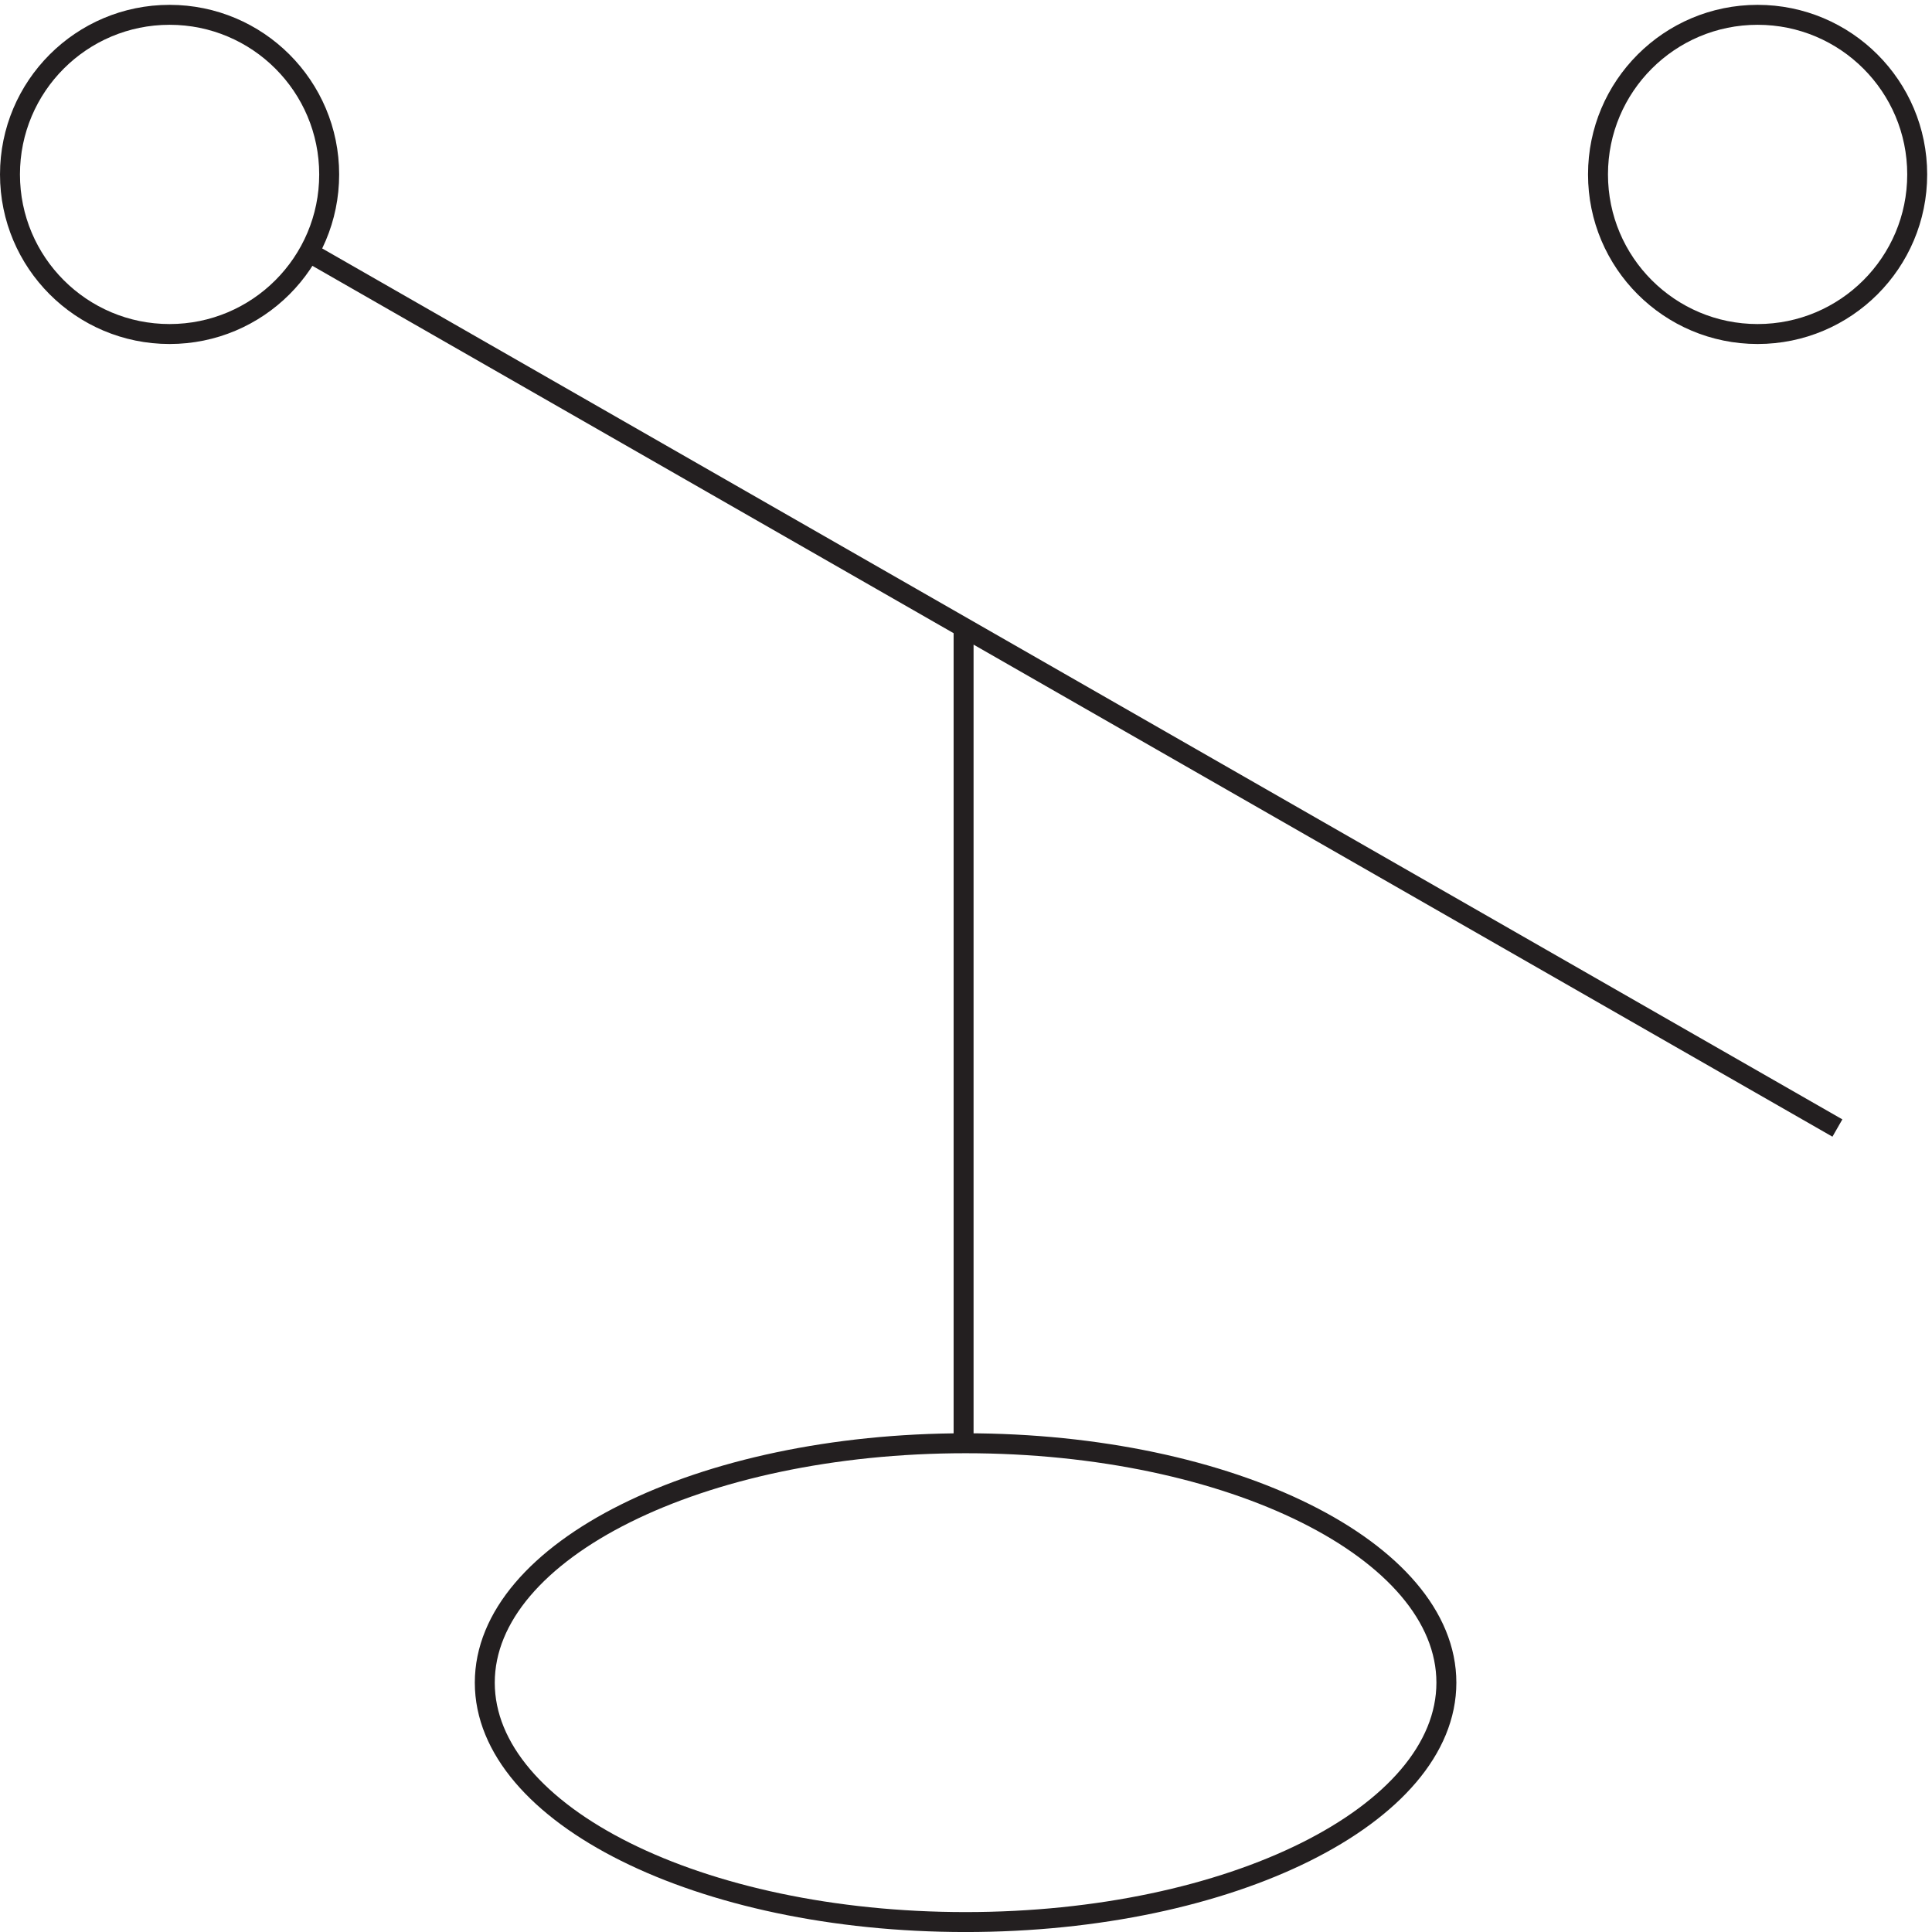
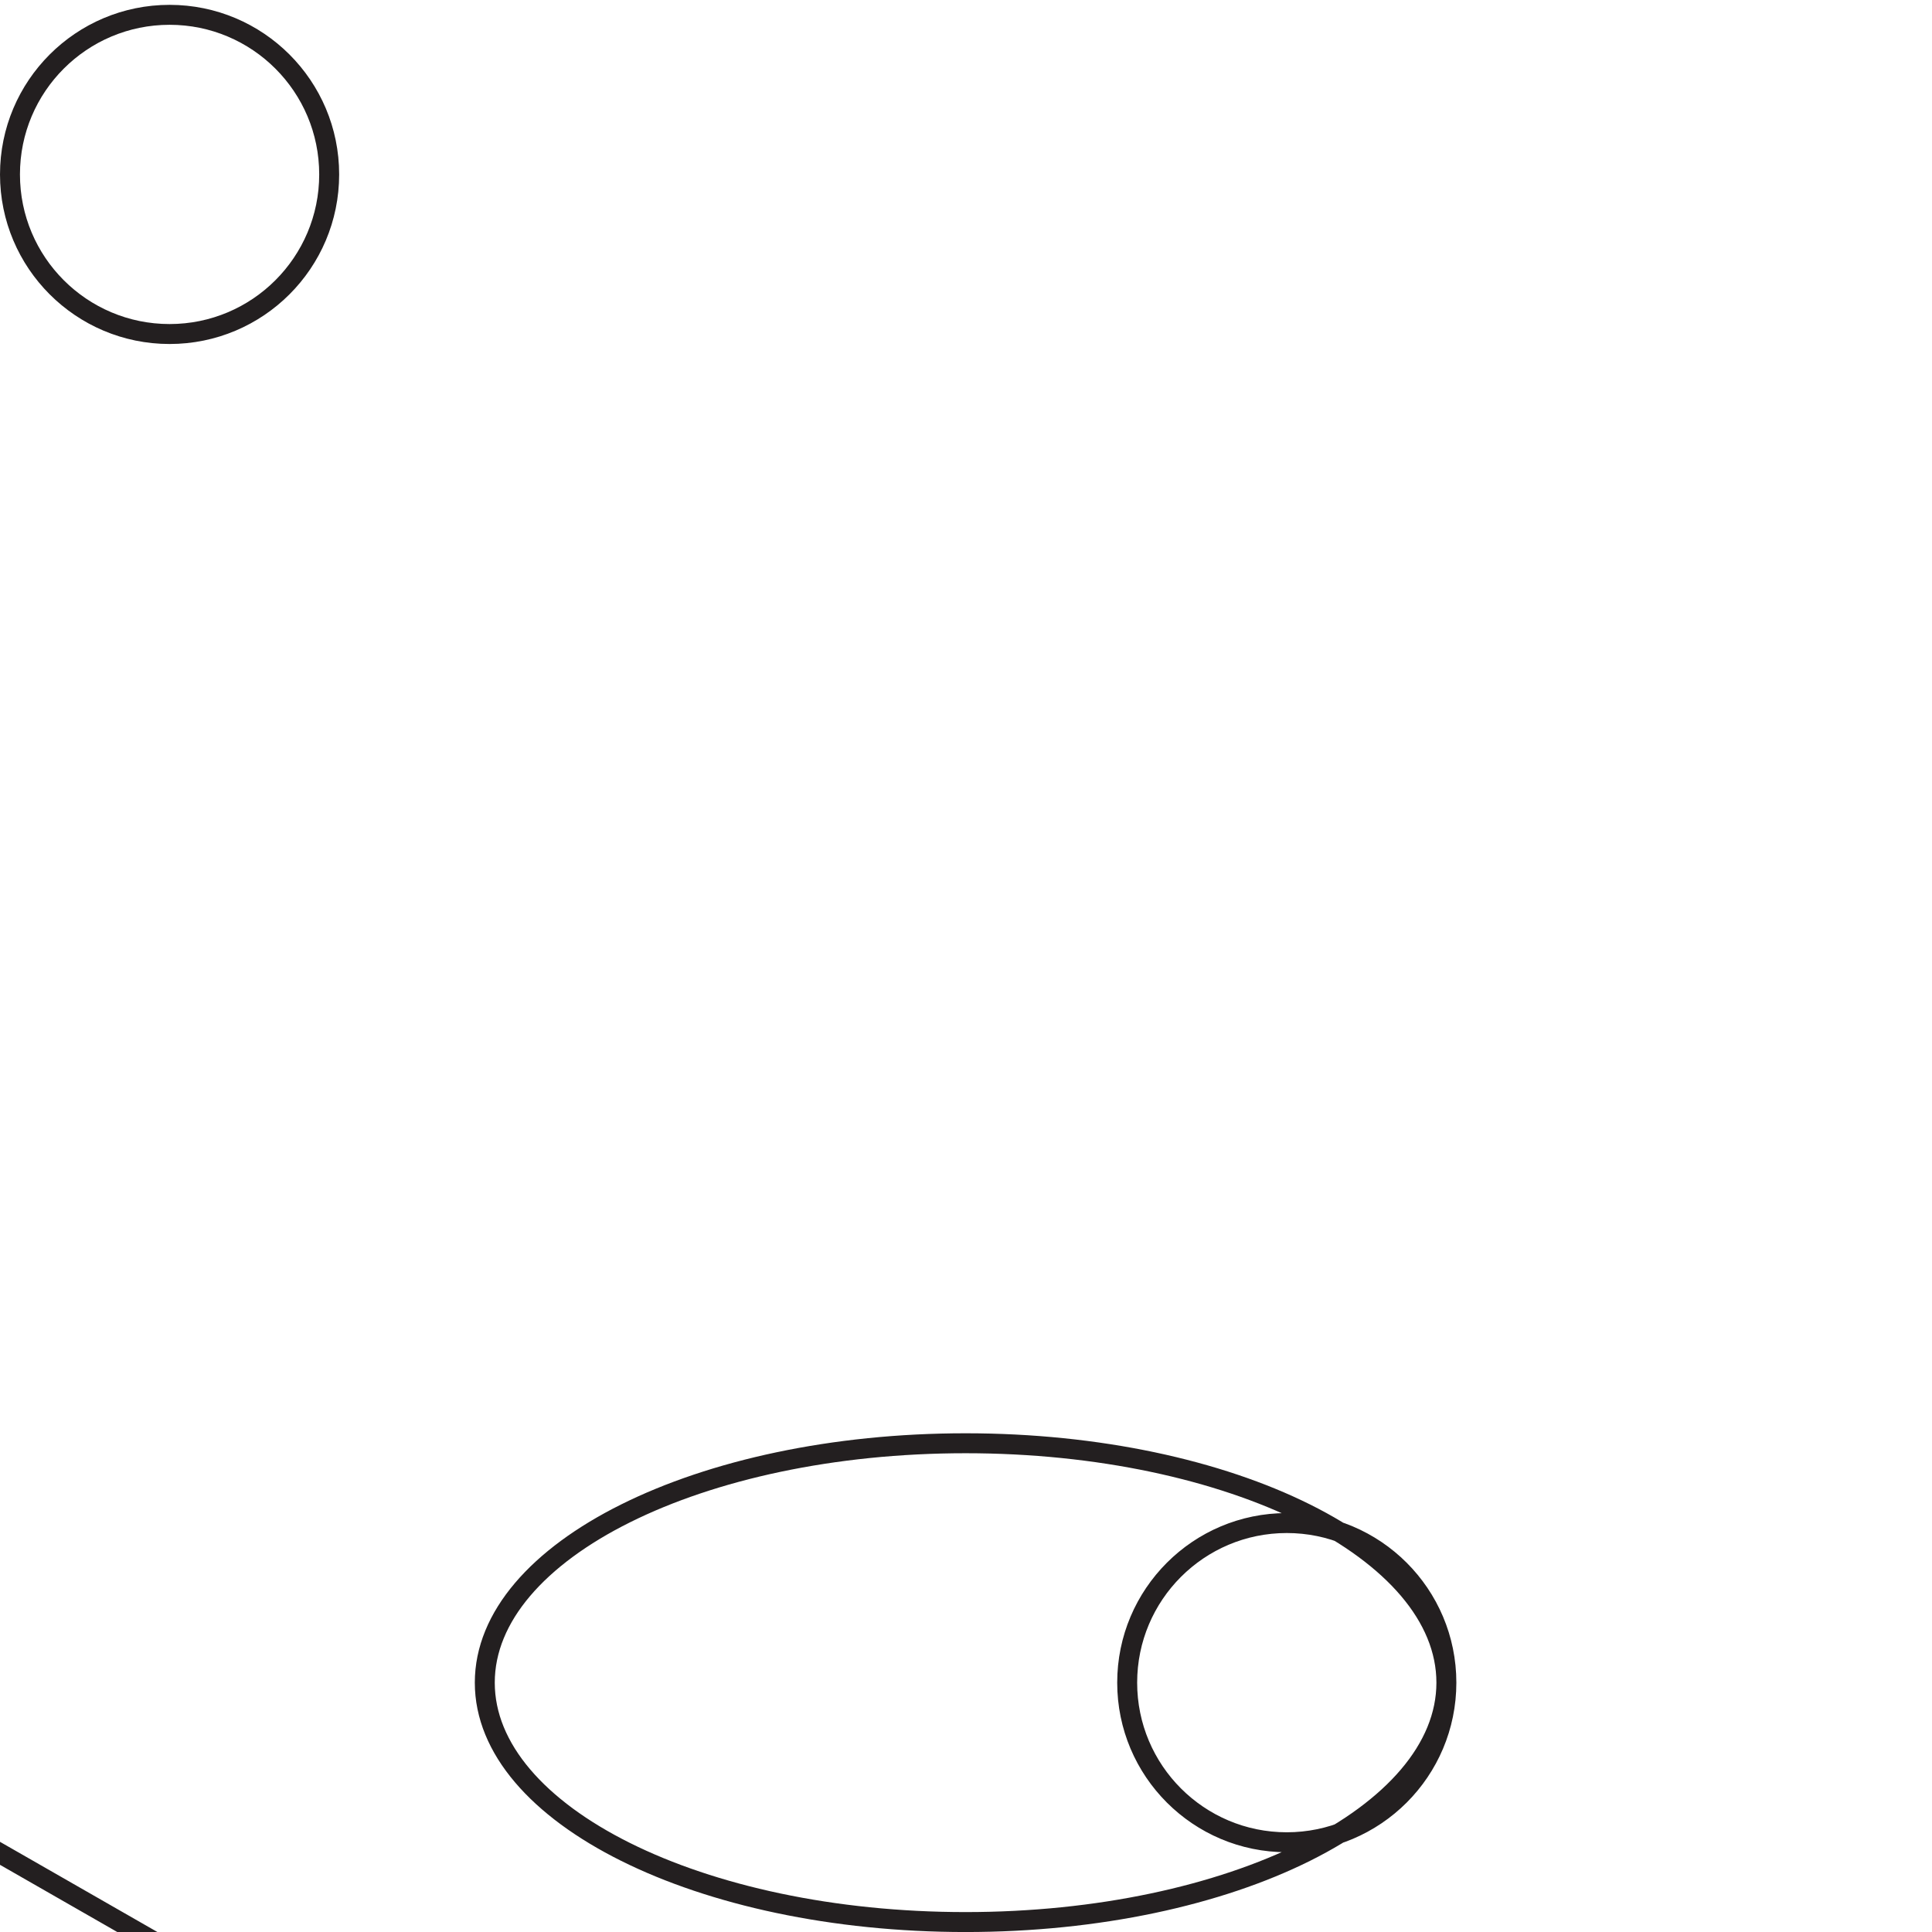
<svg xmlns="http://www.w3.org/2000/svg" xml:space="preserve" width="96.6" height="96.601">
-   <path d="M123.332 660.668c0-33.141-26.86-60-60-60-33.137 0-60 26.859-60 60 0 33.137 26.863 60 60 60 33.14 0 60-26.863 60-60zm420-567.004c0-49.703-80.922-90-180.75-90-99.824 0-180.75 40.297-180.75 90 0 49.707 80.926 90 180.75 90 99.828 0 180.75-40.293 180.75-90zm177 567.004c0-33.141-26.859-60-60-60-33.137 0-60 26.859-60 60 0 33.137 26.863 60 60 60 33.141 0 60-26.863 60-60zm-30-358.5-576 330m247.5-448.5v307.5" style="fill:none;stroke:#231f20;stroke-width:7.5;stroke-linecap:butt;stroke-linejoin:miter;stroke-miterlimit:10;stroke-dasharray:none;stroke-opacity:1" transform="matrix(.133 0 0 -.133 .056 96.59)" />
+   <path d="M123.332 660.668c0-33.141-26.86-60-60-60-33.137 0-60 26.859-60 60 0 33.137 26.863 60 60 60 33.14 0 60-26.863 60-60zm420-567.004c0-49.703-80.922-90-180.75-90-99.824 0-180.75 40.297-180.75 90 0 49.707 80.926 90 180.75 90 99.828 0 180.75-40.293 180.75-90zc0-33.141-26.859-60-60-60-33.137 0-60 26.859-60 60 0 33.137 26.863 60 60 60 33.141 0 60-26.863 60-60zm-30-358.5-576 330m247.5-448.5v307.5" style="fill:none;stroke:#231f20;stroke-width:7.5;stroke-linecap:butt;stroke-linejoin:miter;stroke-miterlimit:10;stroke-dasharray:none;stroke-opacity:1" transform="matrix(.133 0 0 -.133 .056 96.59)" />
</svg>